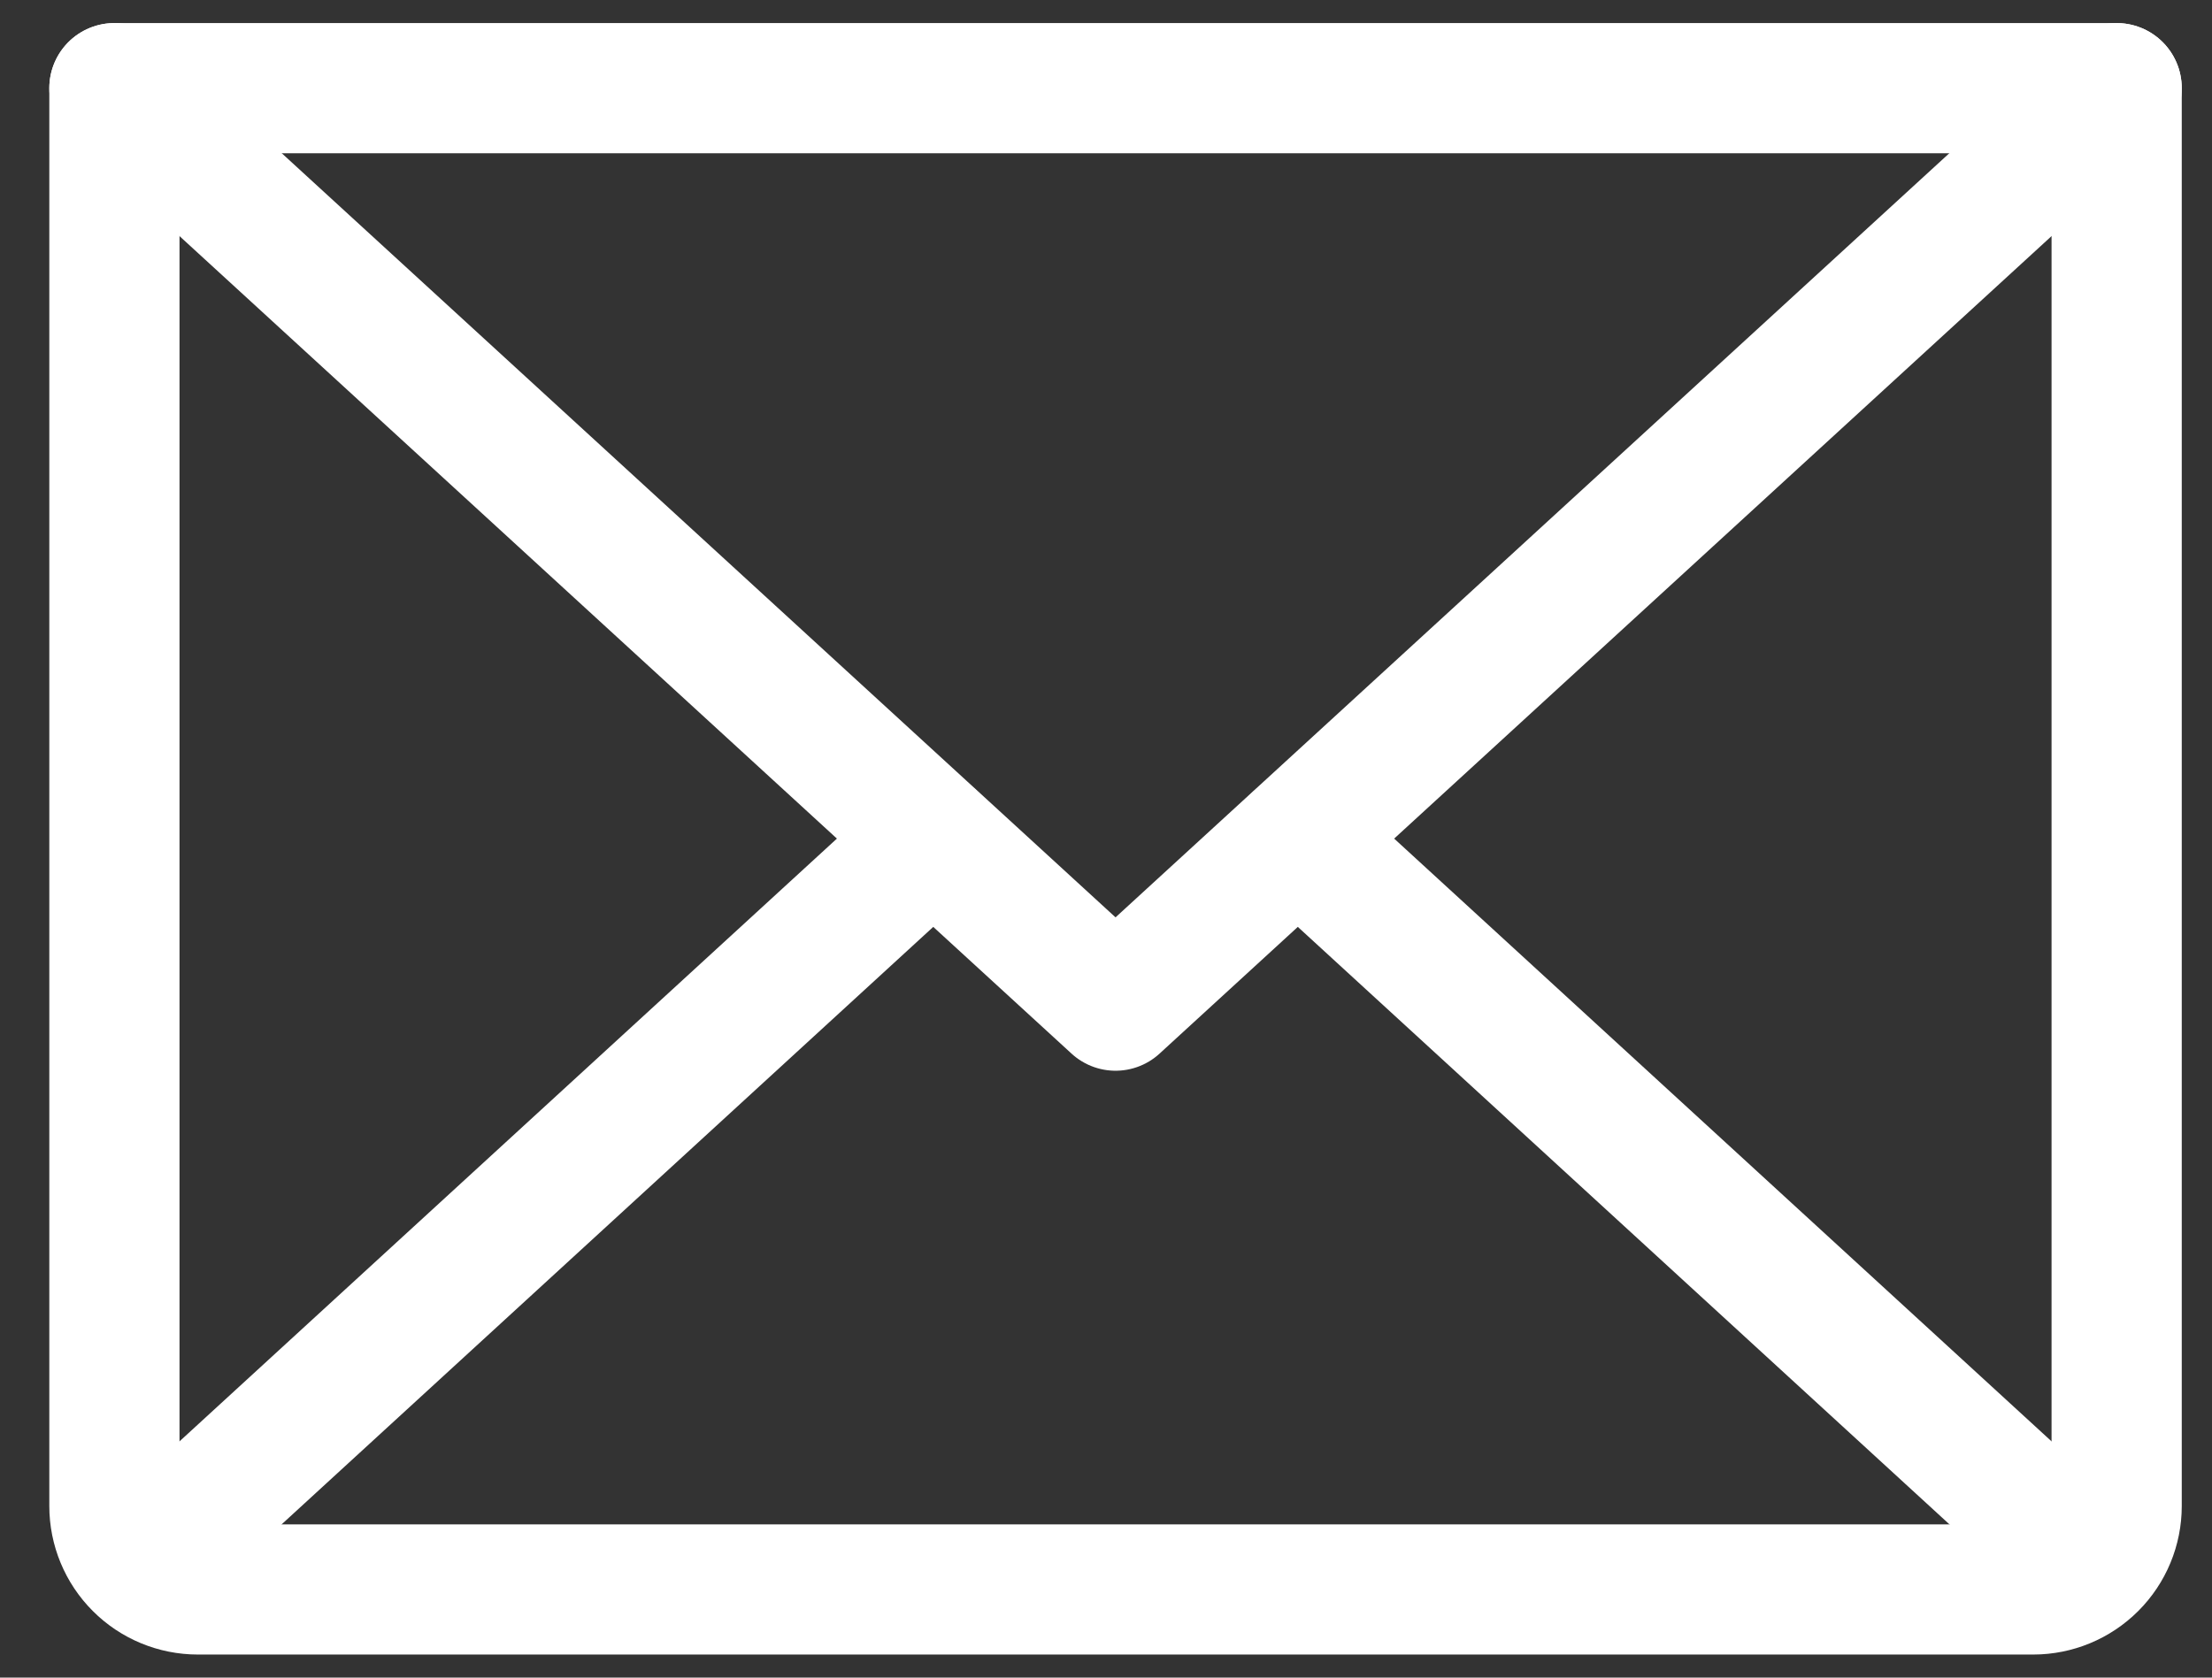
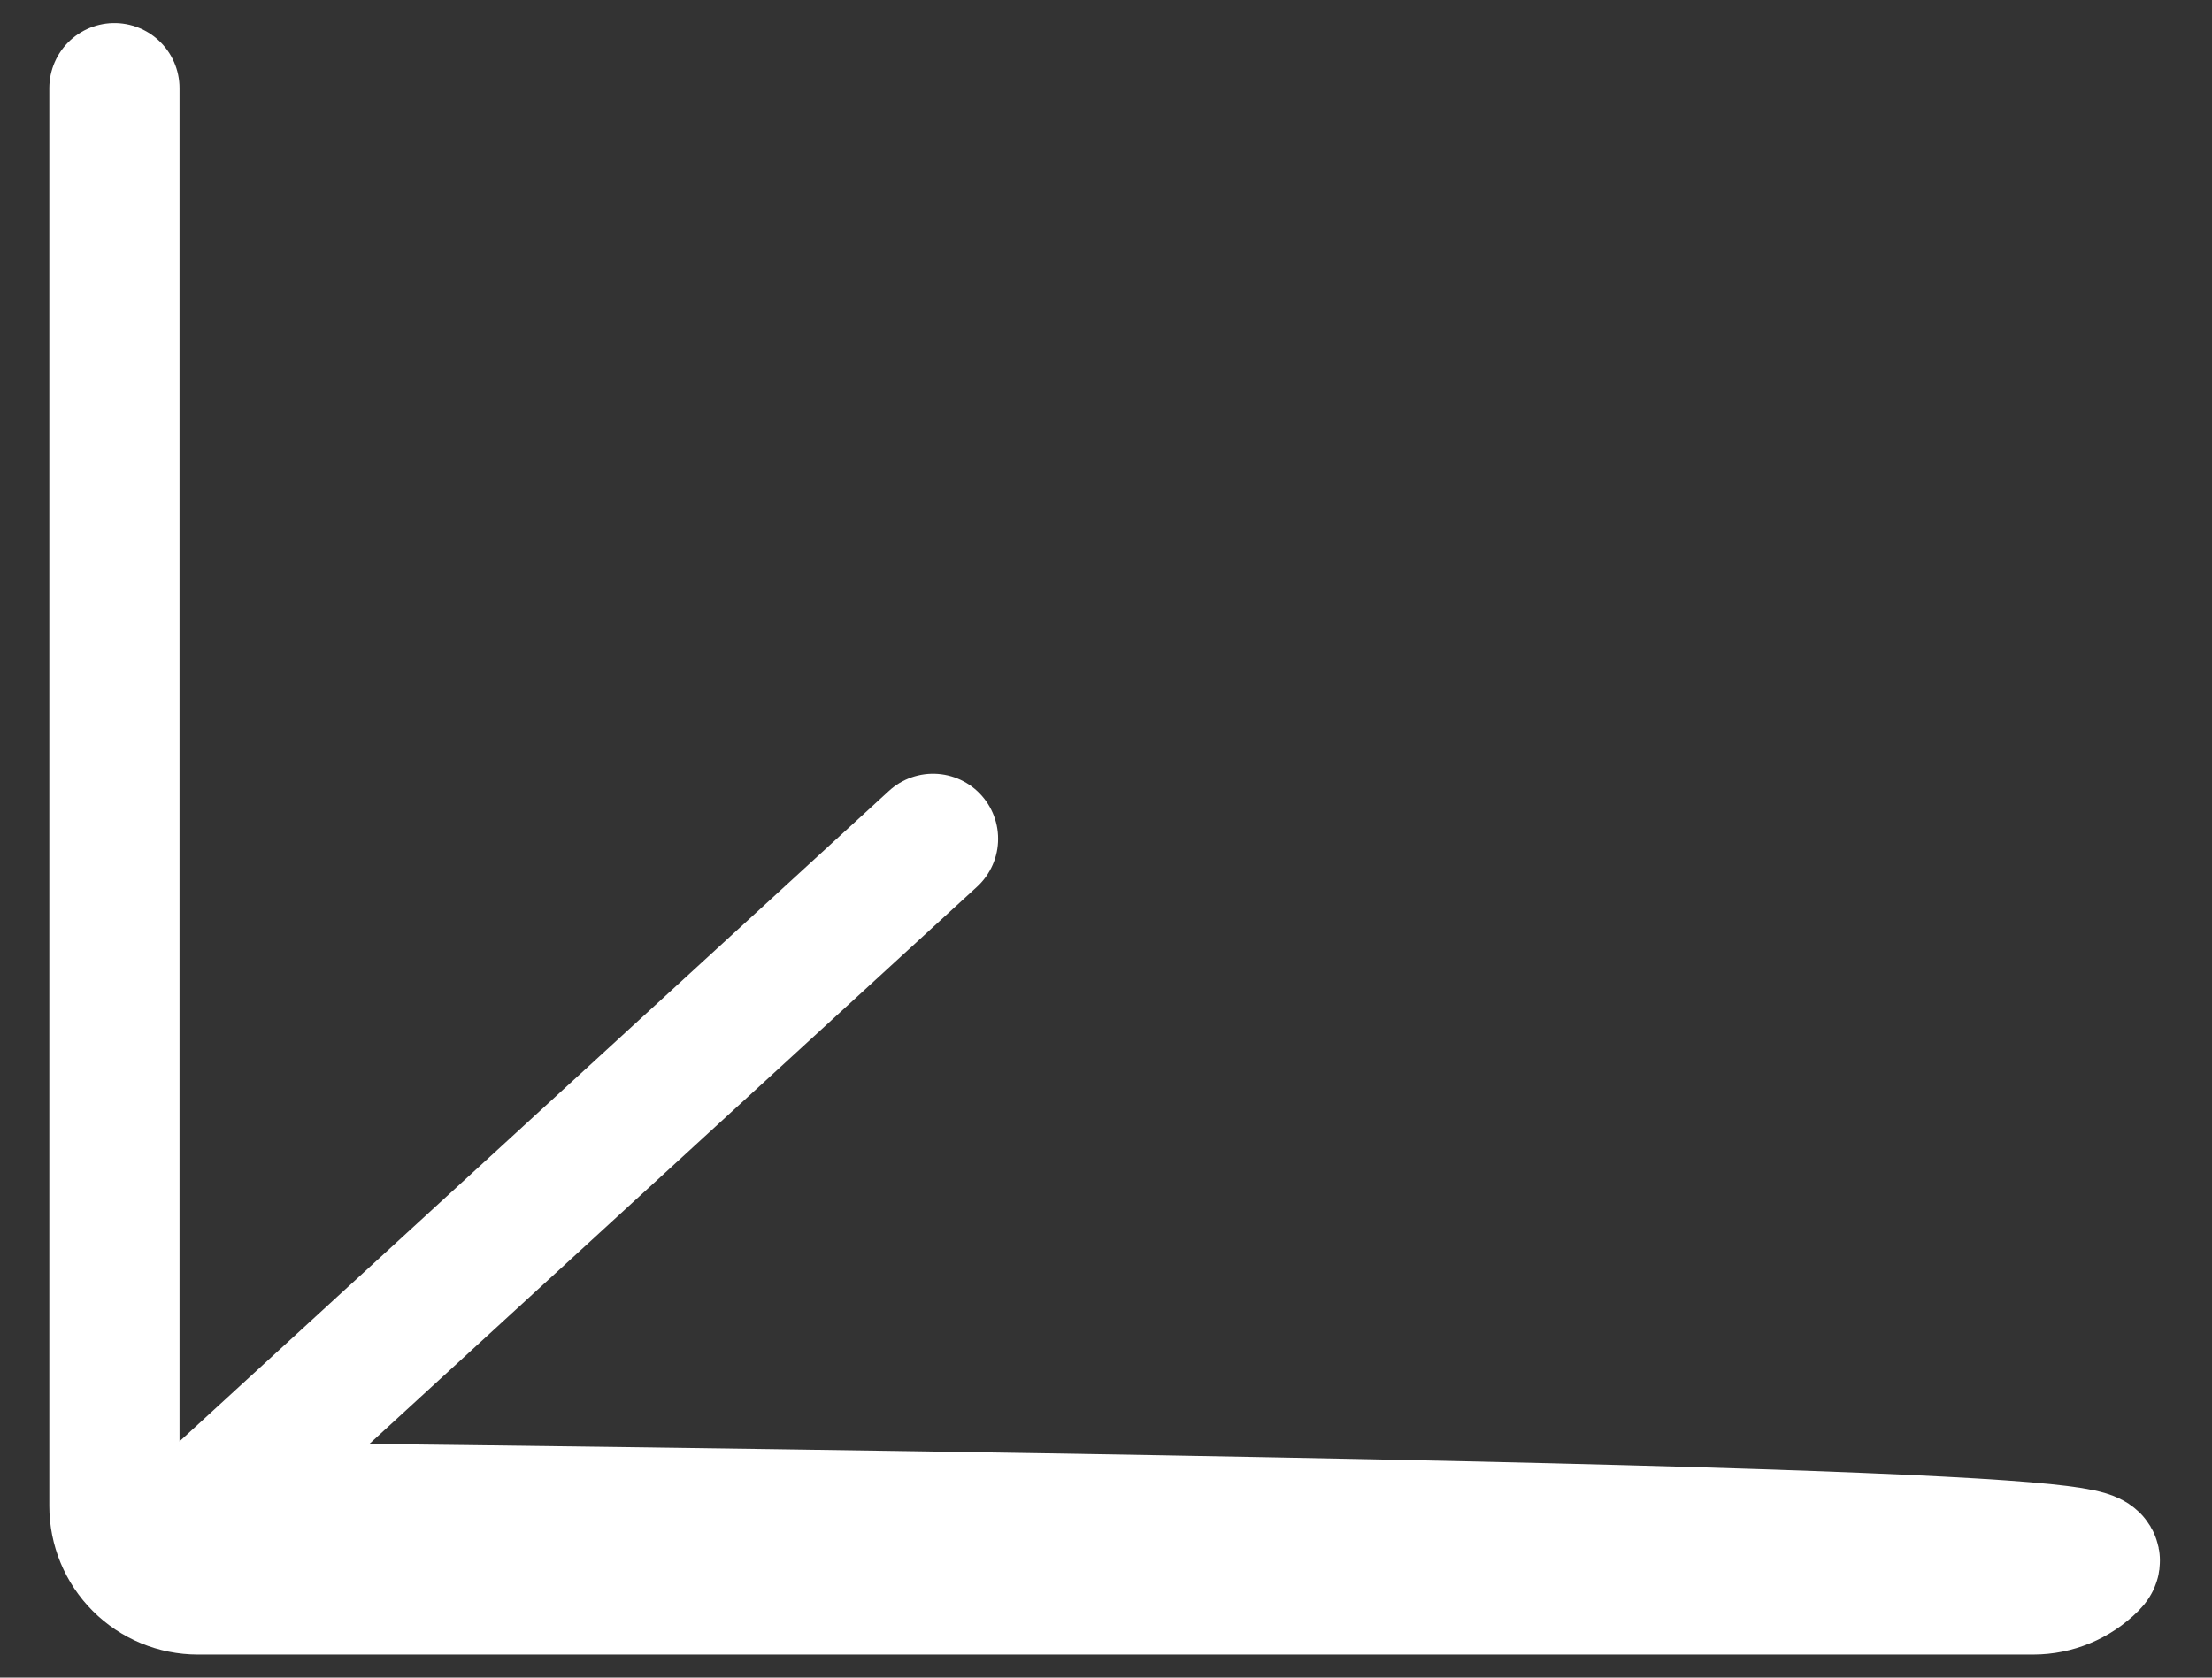
<svg xmlns="http://www.w3.org/2000/svg" width="29" height="22" viewBox="0 0 29 22" fill="none">
  <rect x="0" y="0" width="29" height="22" fill="#333333" stroke="none" />
-   <path d="M27.75 1.156L14.625 13.188L1.5 1.156" stroke="white" stroke-width="1.707" stroke-linecap="round" stroke-linejoin="round" />
-   <path d="M1.5 1.156H27.75V19.75C27.75 20.04 27.635 20.318 27.43 20.523C27.224 20.729 26.946 20.844 26.656 20.844H2.594C2.304 20.844 2.025 20.729 1.82 20.523C1.615 20.318 1.5 20.04 1.5 19.75V1.156Z" stroke="white" stroke-width="1.707" stroke-linecap="round" stroke-linejoin="round" />
+   <path d="M1.5 1.156V19.75C27.75 20.04 27.635 20.318 27.43 20.523C27.224 20.729 26.946 20.844 26.656 20.844H2.594C2.304 20.844 2.025 20.729 1.82 20.523C1.615 20.318 1.5 20.04 1.5 19.75V1.156Z" stroke="white" stroke-width="1.707" stroke-linecap="round" stroke-linejoin="round" />
  <path d="M12.232 11L1.842 20.529" stroke="white" stroke-width="1.707" stroke-linecap="round" stroke-linejoin="round" />
-   <path d="M27.408 20.529L17.018 11" stroke="white" stroke-width="1.707" stroke-linecap="round" stroke-linejoin="round" />
</svg>